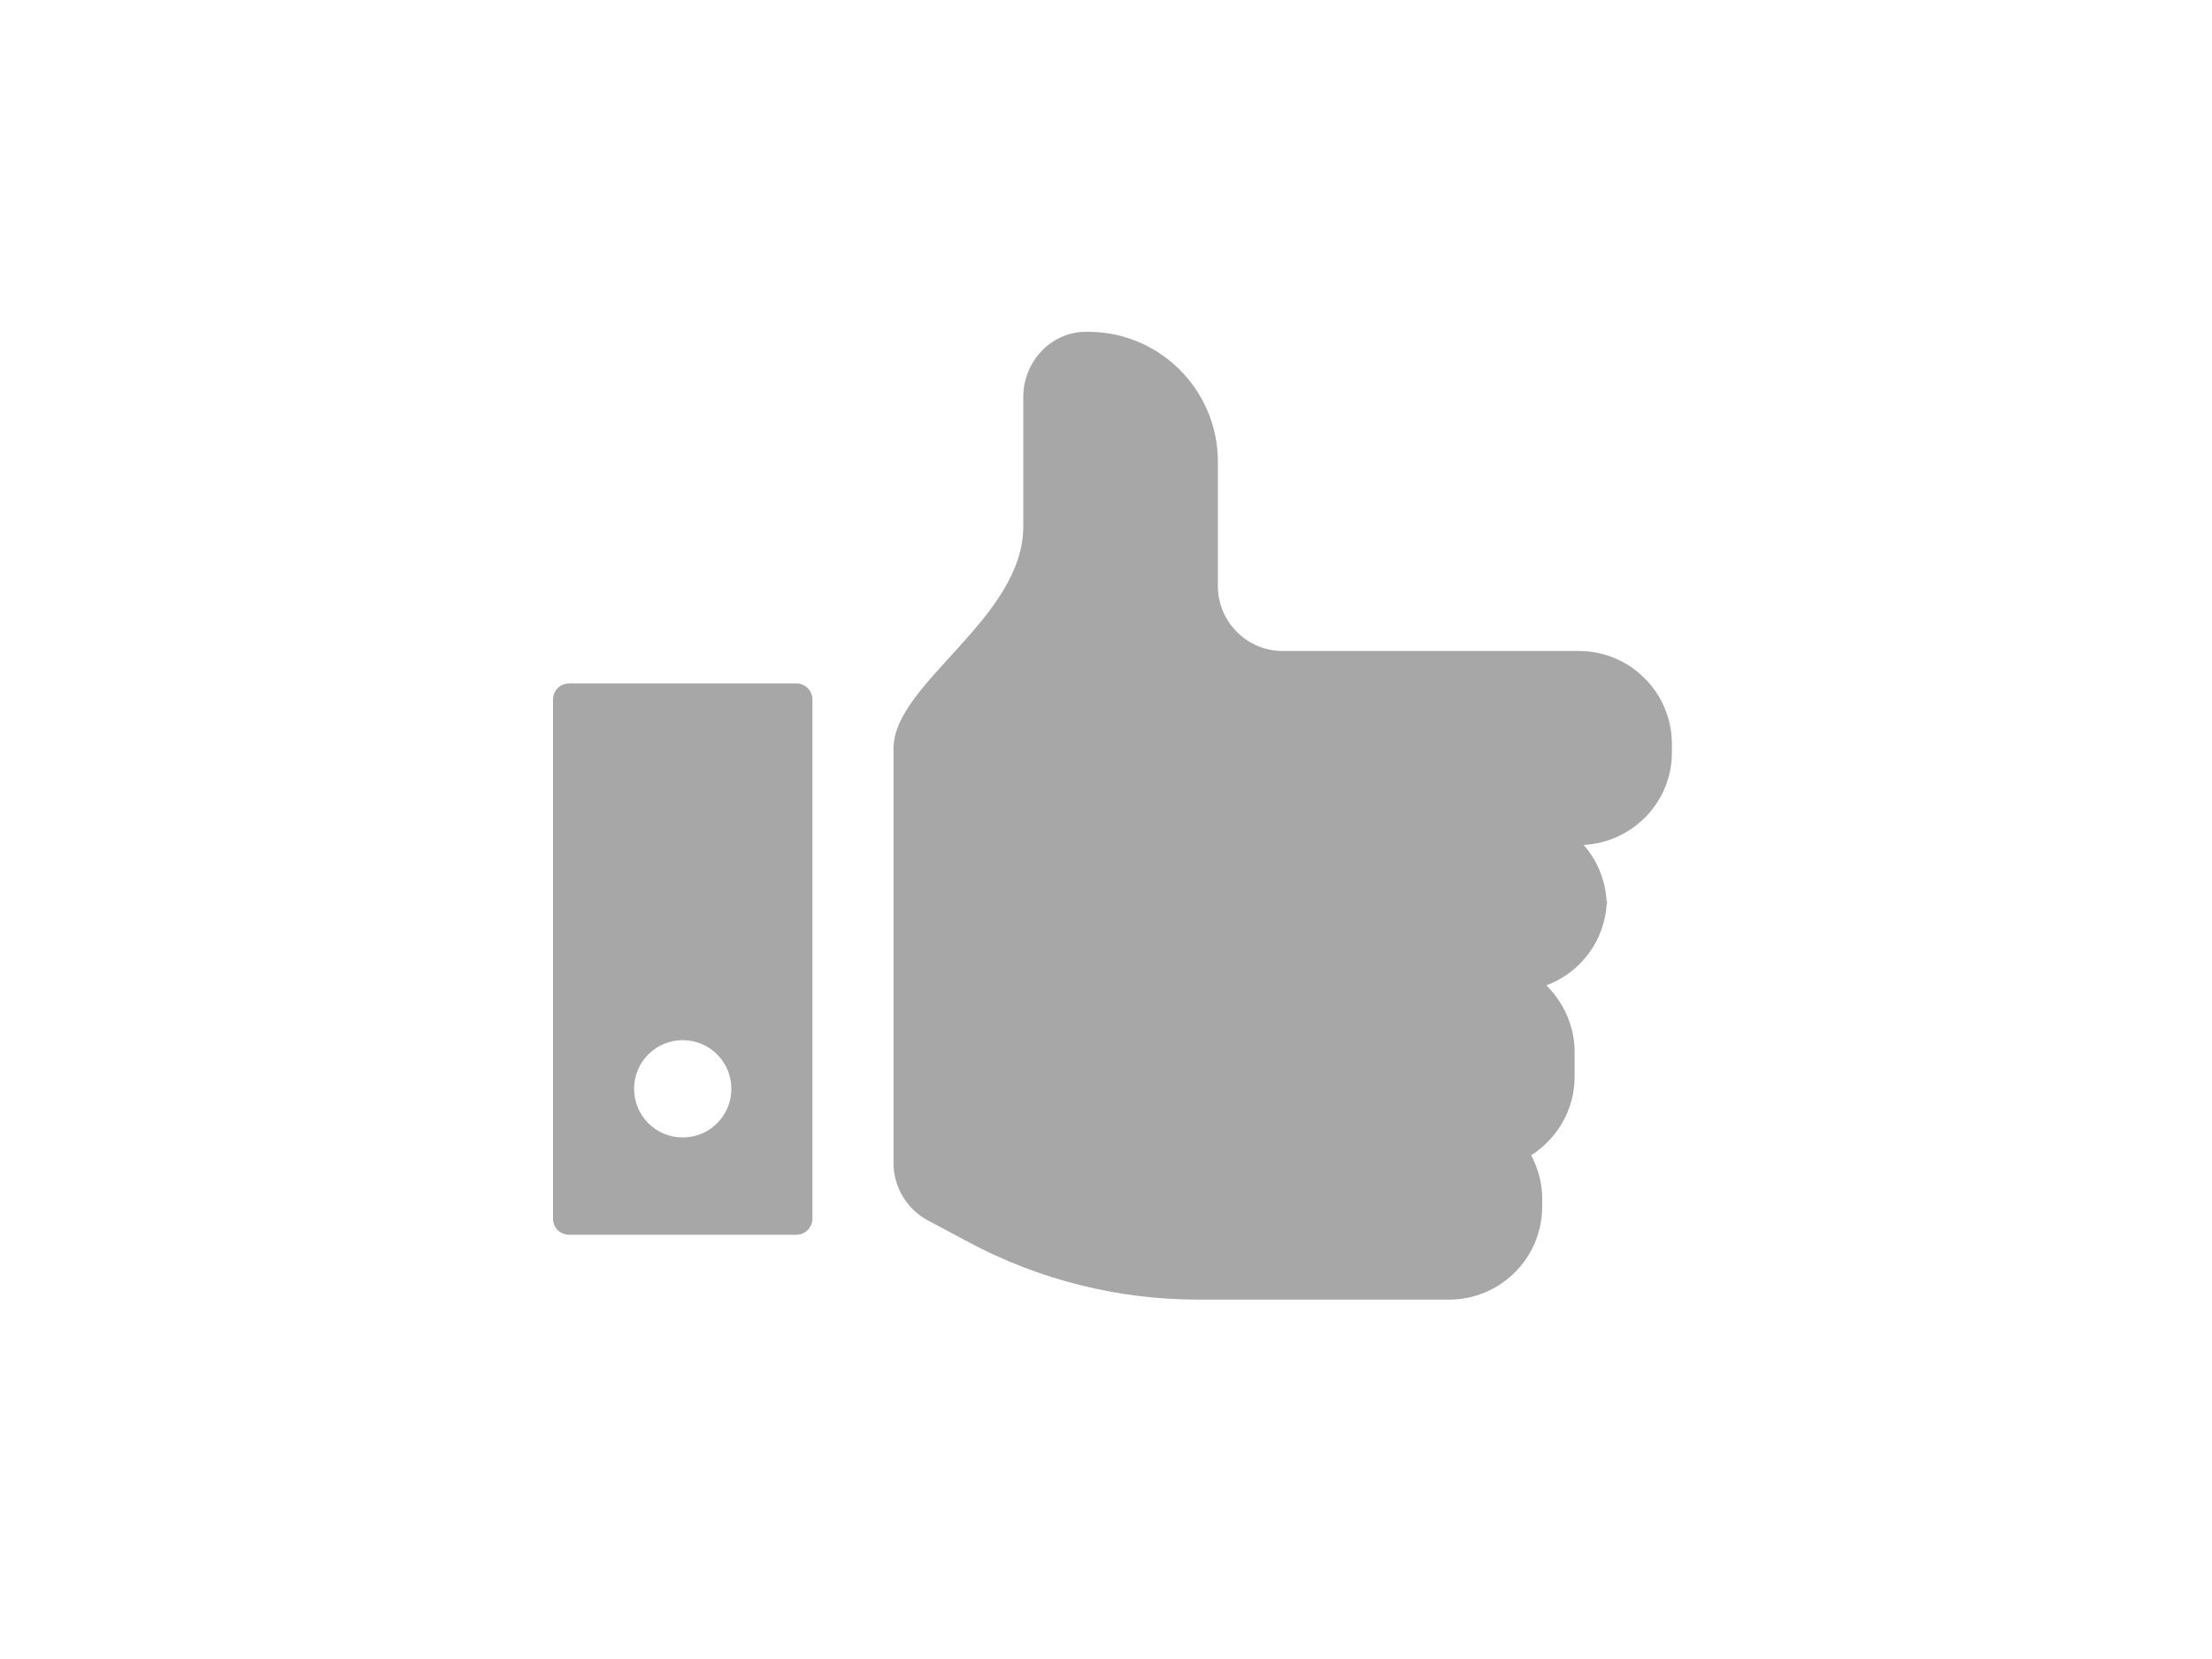
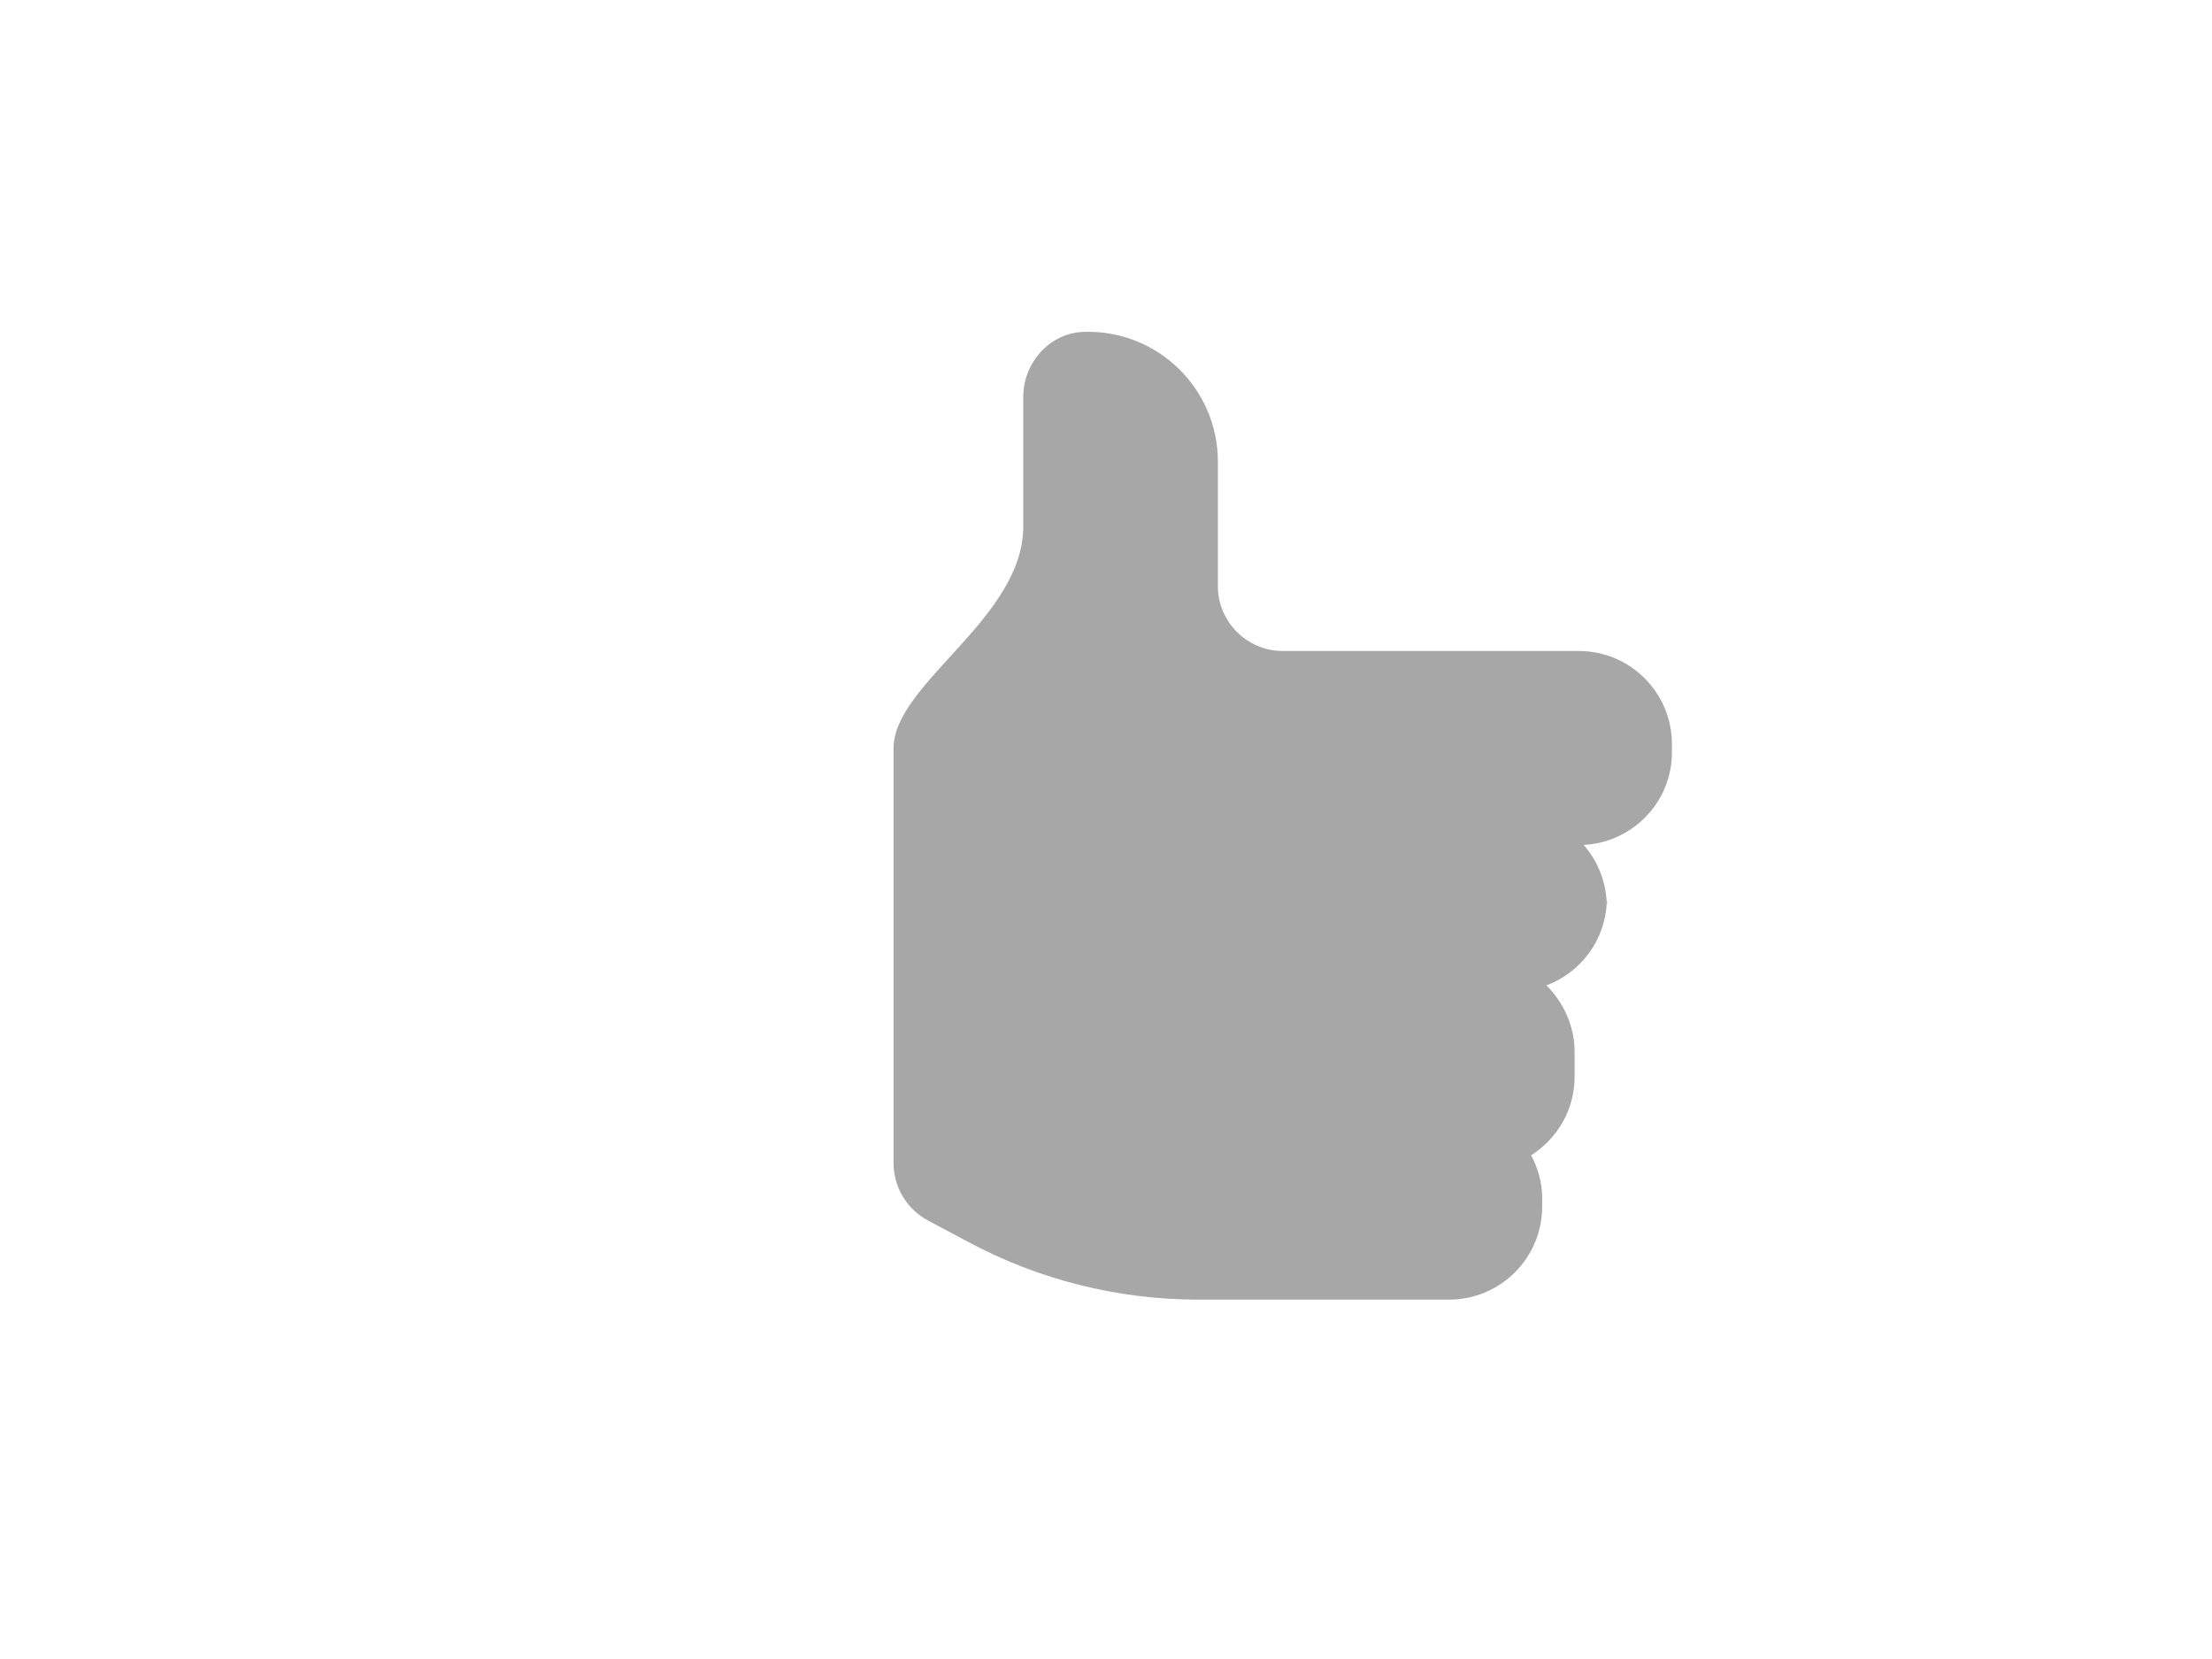
<svg xmlns="http://www.w3.org/2000/svg" width="80" height="60" viewBox="0 0 80 60" fill="none">
  <path d="M58.121 32.493C58.121 32.493 58.121 32.599 58.109 32.646C58.109 32.693 58.121 32.728 58.121 32.775V32.493ZM57.1 23.544H46.392C45.101 23.544 44.046 22.488 44.046 21.198V16.694C44.046 14.055 41.864 11.92 39.202 12.002C37.97 12.037 37.008 13.117 37.008 14.348V19.04C37.008 22.371 32.316 24.717 32.316 27.063V42.064C32.316 42.932 32.797 43.73 33.56 44.14C33.982 44.363 34.486 44.633 35.014 44.914C37.571 46.287 40.433 47.002 43.33 47.002H52.409C54.262 47.002 55.775 45.501 55.775 43.636V43.331C55.775 42.768 55.622 42.252 55.376 41.783C56.314 41.185 56.948 40.141 56.948 38.944V38.053C56.948 37.103 56.549 36.258 55.927 35.637C57.159 35.179 58.05 34.018 58.109 32.646C58.074 31.848 57.769 31.121 57.276 30.558C59.047 30.464 60.467 29.01 60.467 27.215V26.91C60.467 25.057 58.965 23.544 57.1 23.544Z" fill="#A7A7A7" />
-   <path d="M28.797 24.717H20.587C20.258 24.717 20 24.975 20 25.303V44.07C20 44.398 20.258 44.656 20.587 44.656H28.797C29.125 44.656 29.383 44.398 29.383 44.07V25.303C29.383 24.975 29.125 24.717 28.797 24.717ZM24.692 41.138C23.718 41.138 22.932 40.352 22.932 39.378C22.932 38.405 23.718 37.619 24.692 37.619C25.665 37.619 26.451 38.405 26.451 39.378C26.451 40.352 25.665 41.138 24.692 41.138Z" fill="#A7A7A7" />
</svg>